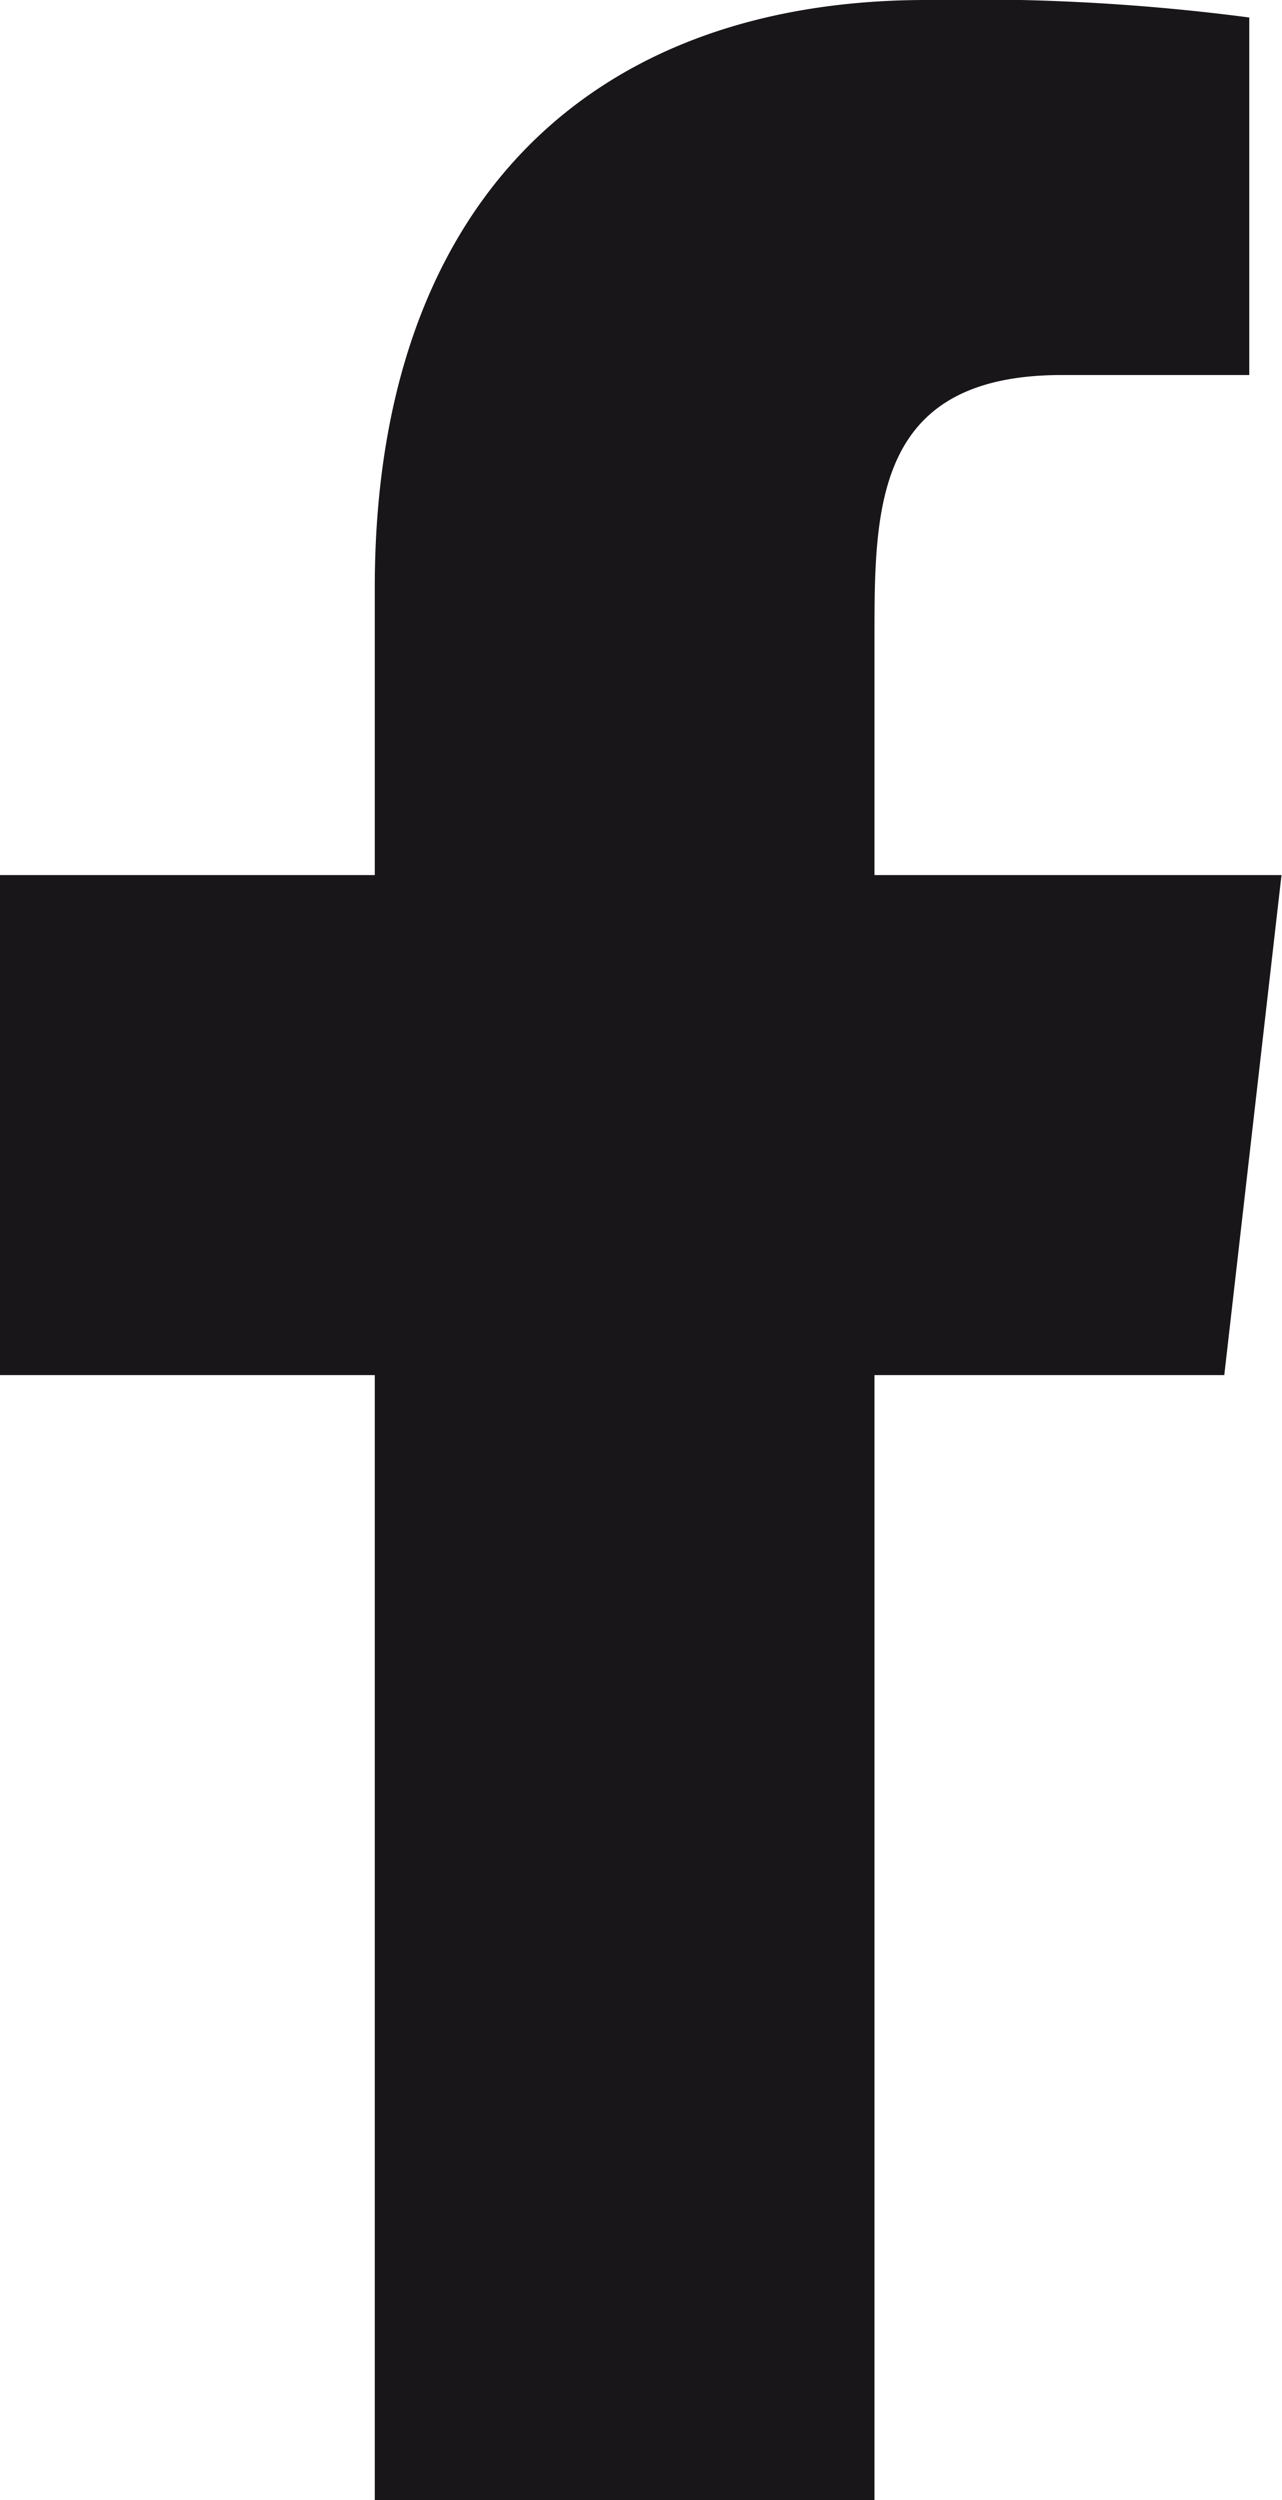
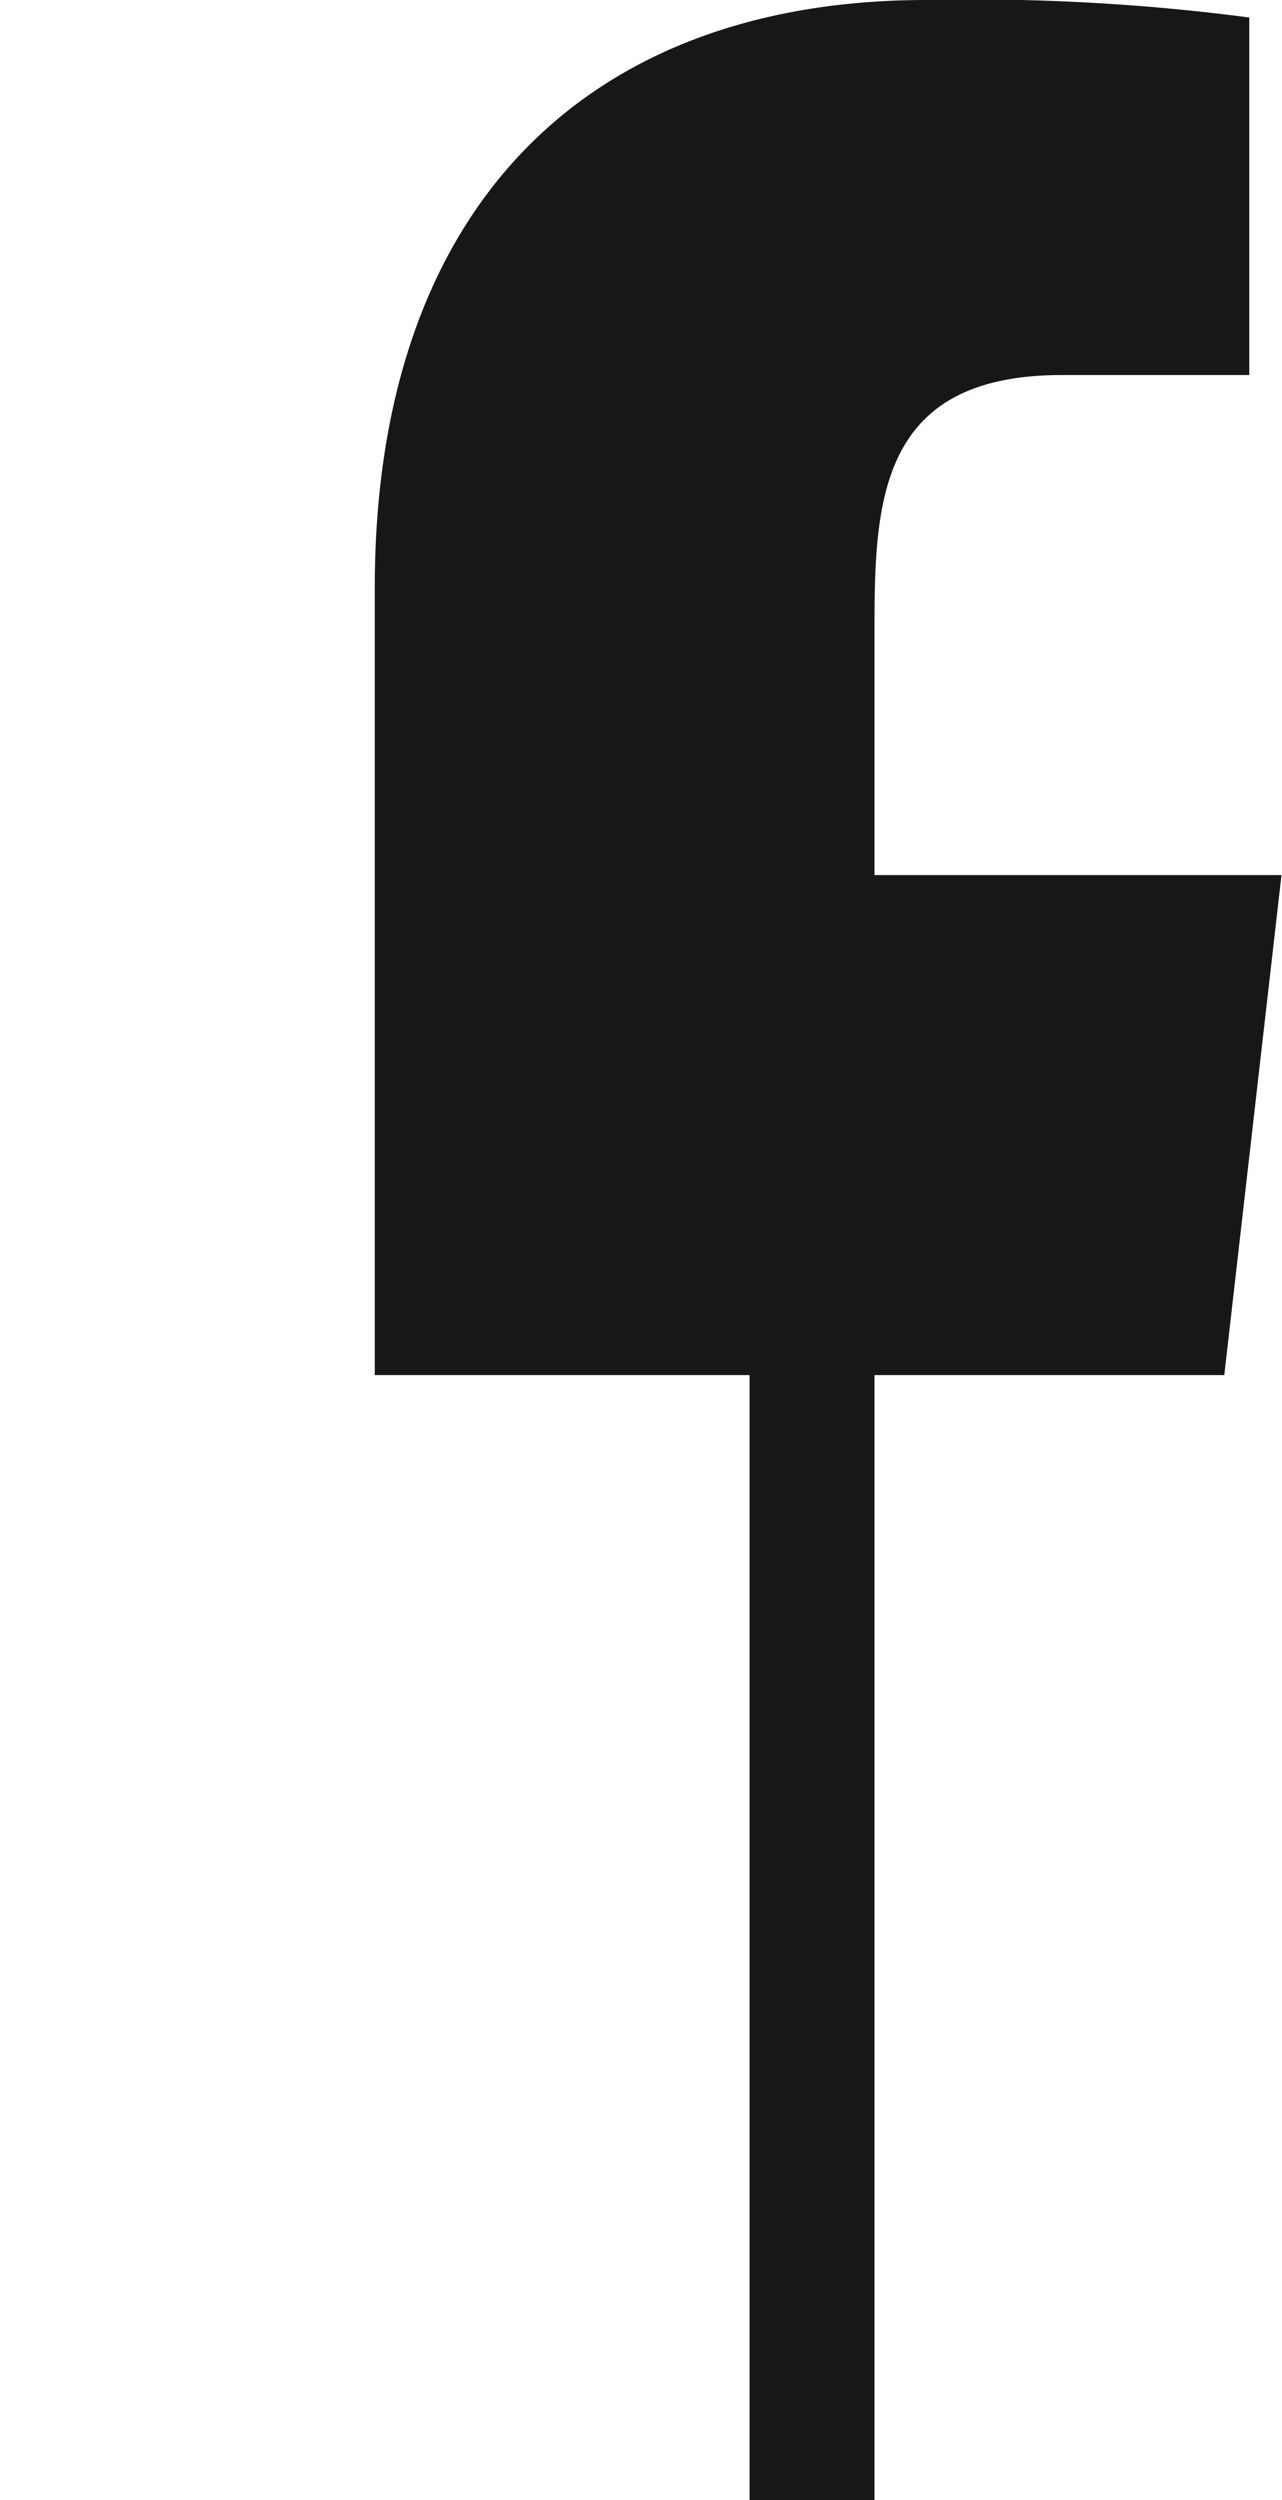
<svg xmlns="http://www.w3.org/2000/svg" width="10.262" height="20" viewBox="0 0 10.262 20">
-   <path id="facebook" d="M-533-440v-9h2.8l.458-4H-533v-1.948c0-1.03.027-2.052,1.5-2.052h1.5v-2.86a16.959,16.959,0,0,0-2.585-.14c-2.715,0-4.415,1.657-4.415,4.7v2.3h-3v4h3v9Z" transform="translate(540 460)" fill="#191619" />
+   <path id="facebook" d="M-533-440v-9h2.8l.458-4H-533v-1.948c0-1.03.027-2.052,1.5-2.052h1.5v-2.86a16.959,16.959,0,0,0-2.585-.14c-2.715,0-4.415,1.657-4.415,4.7v2.3v4h3v9Z" transform="translate(540 460)" fill="#191619" />
</svg>